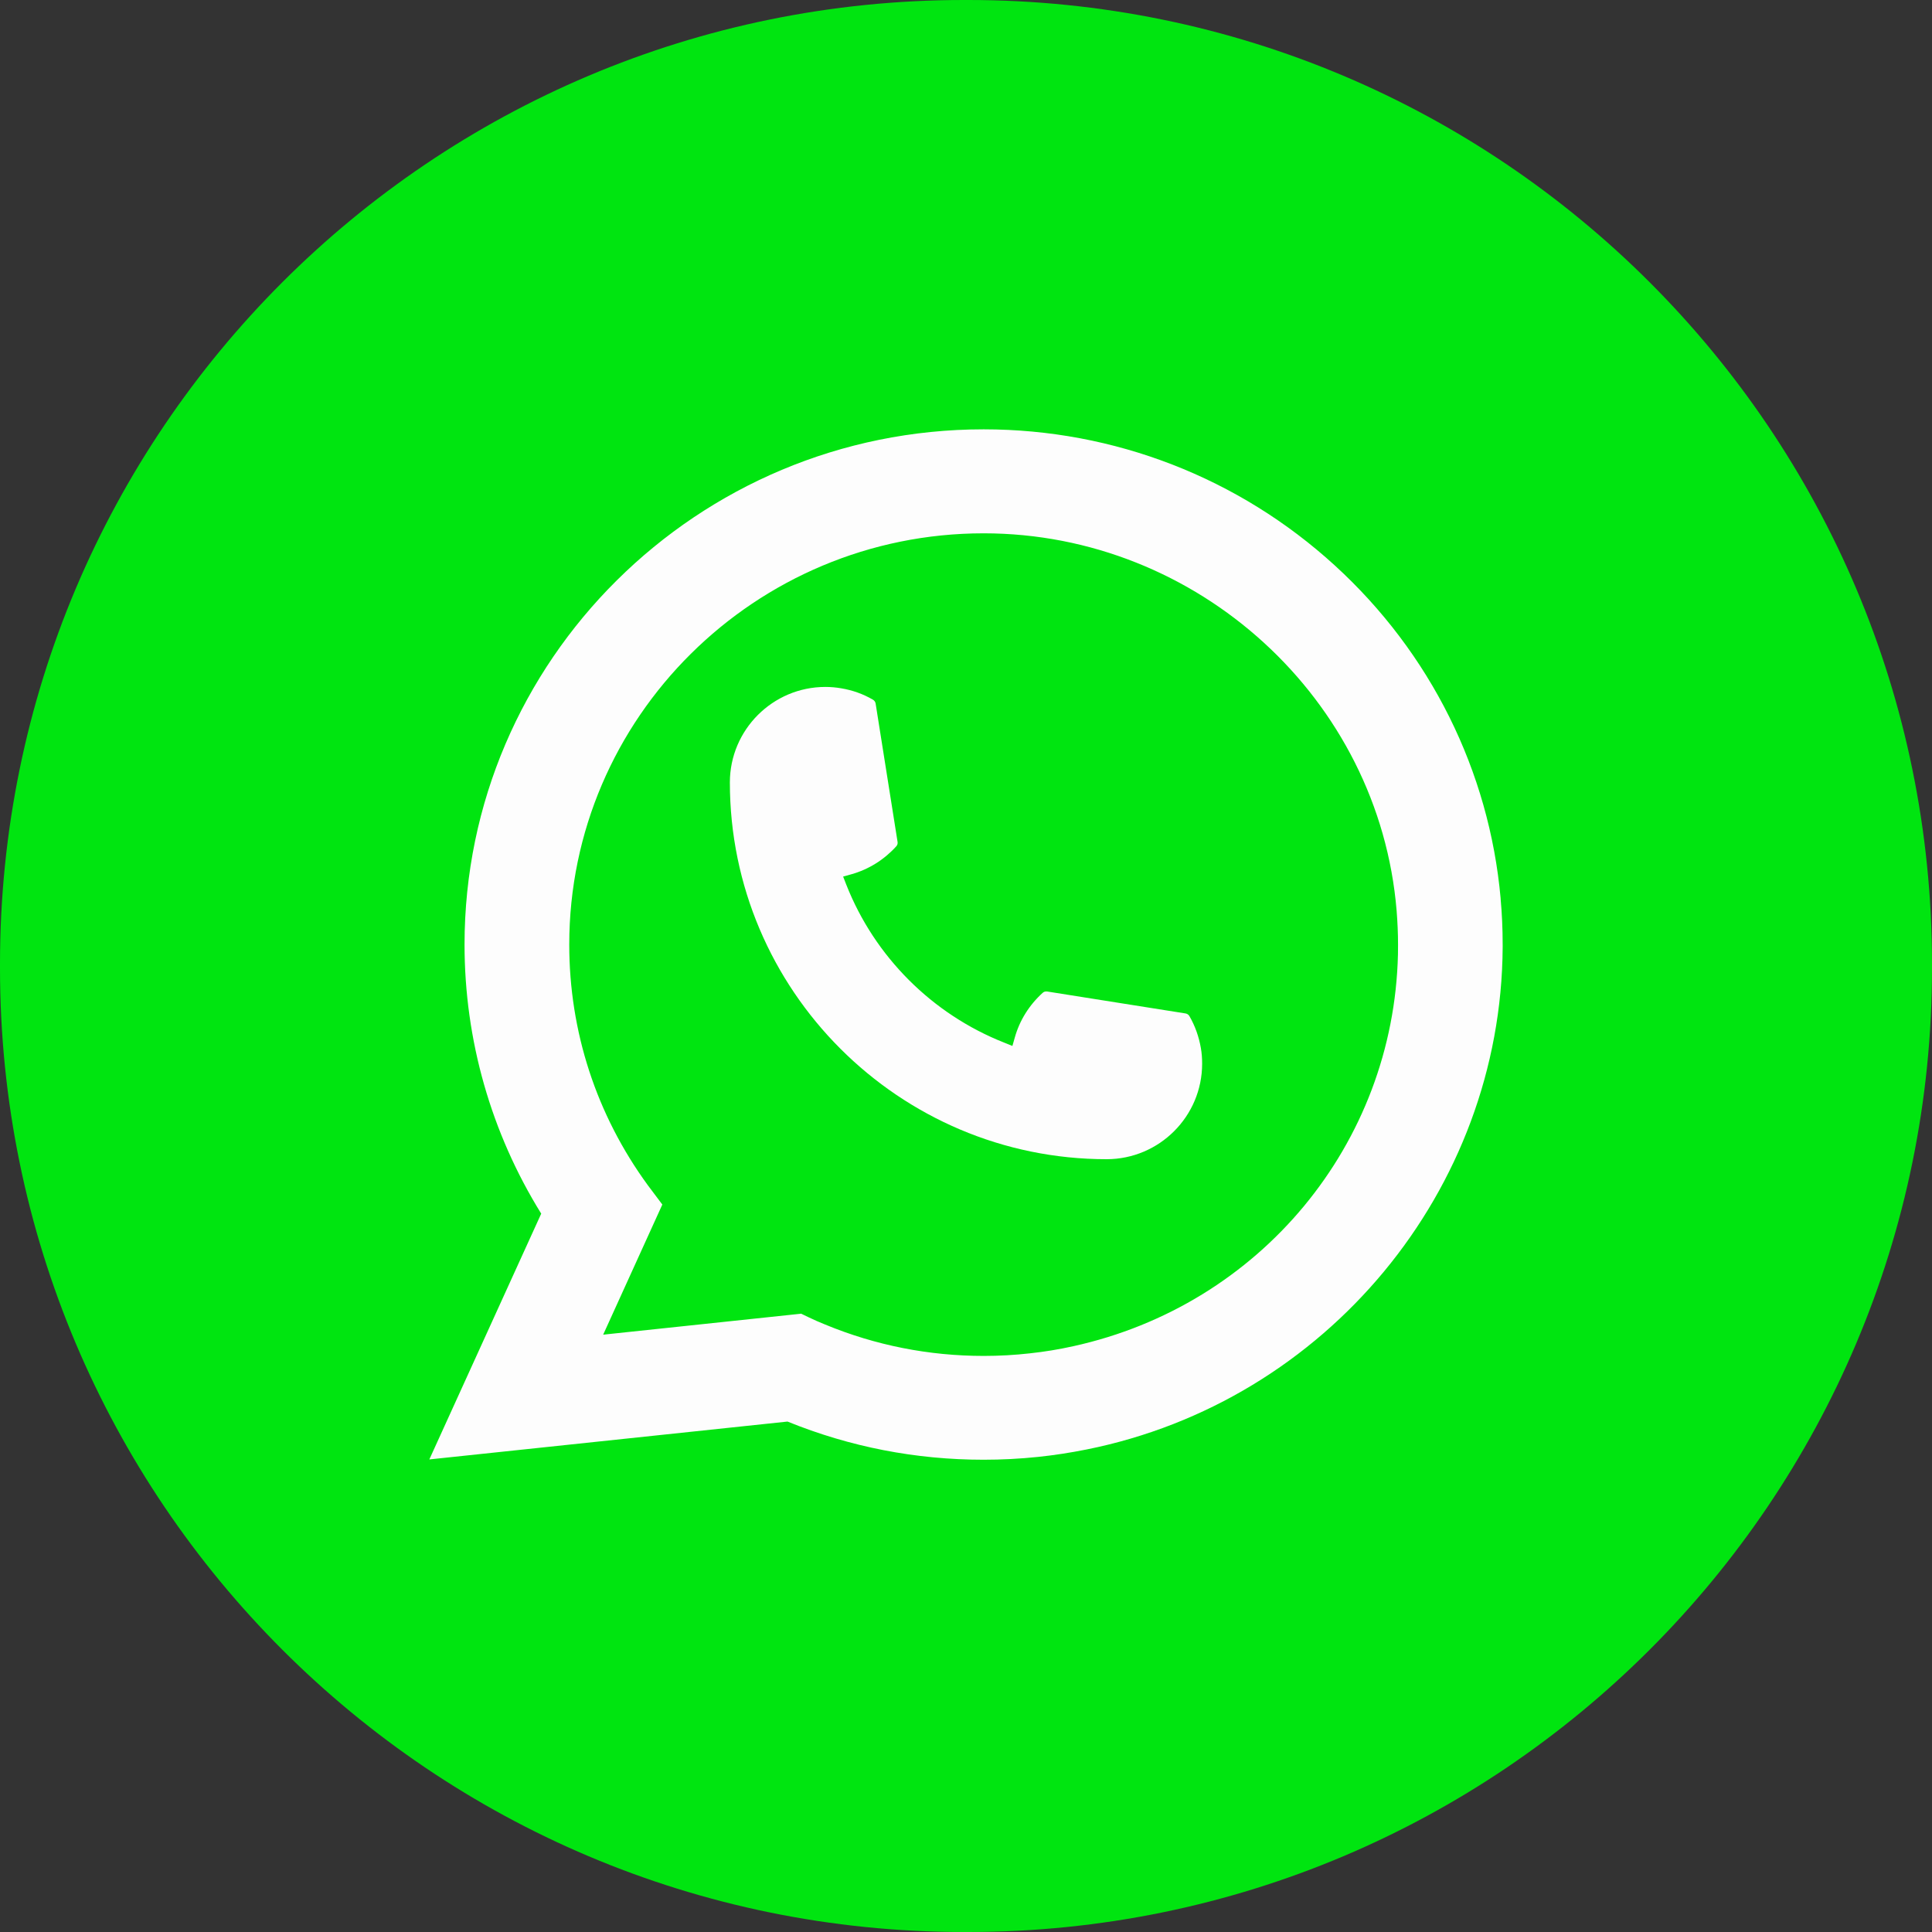
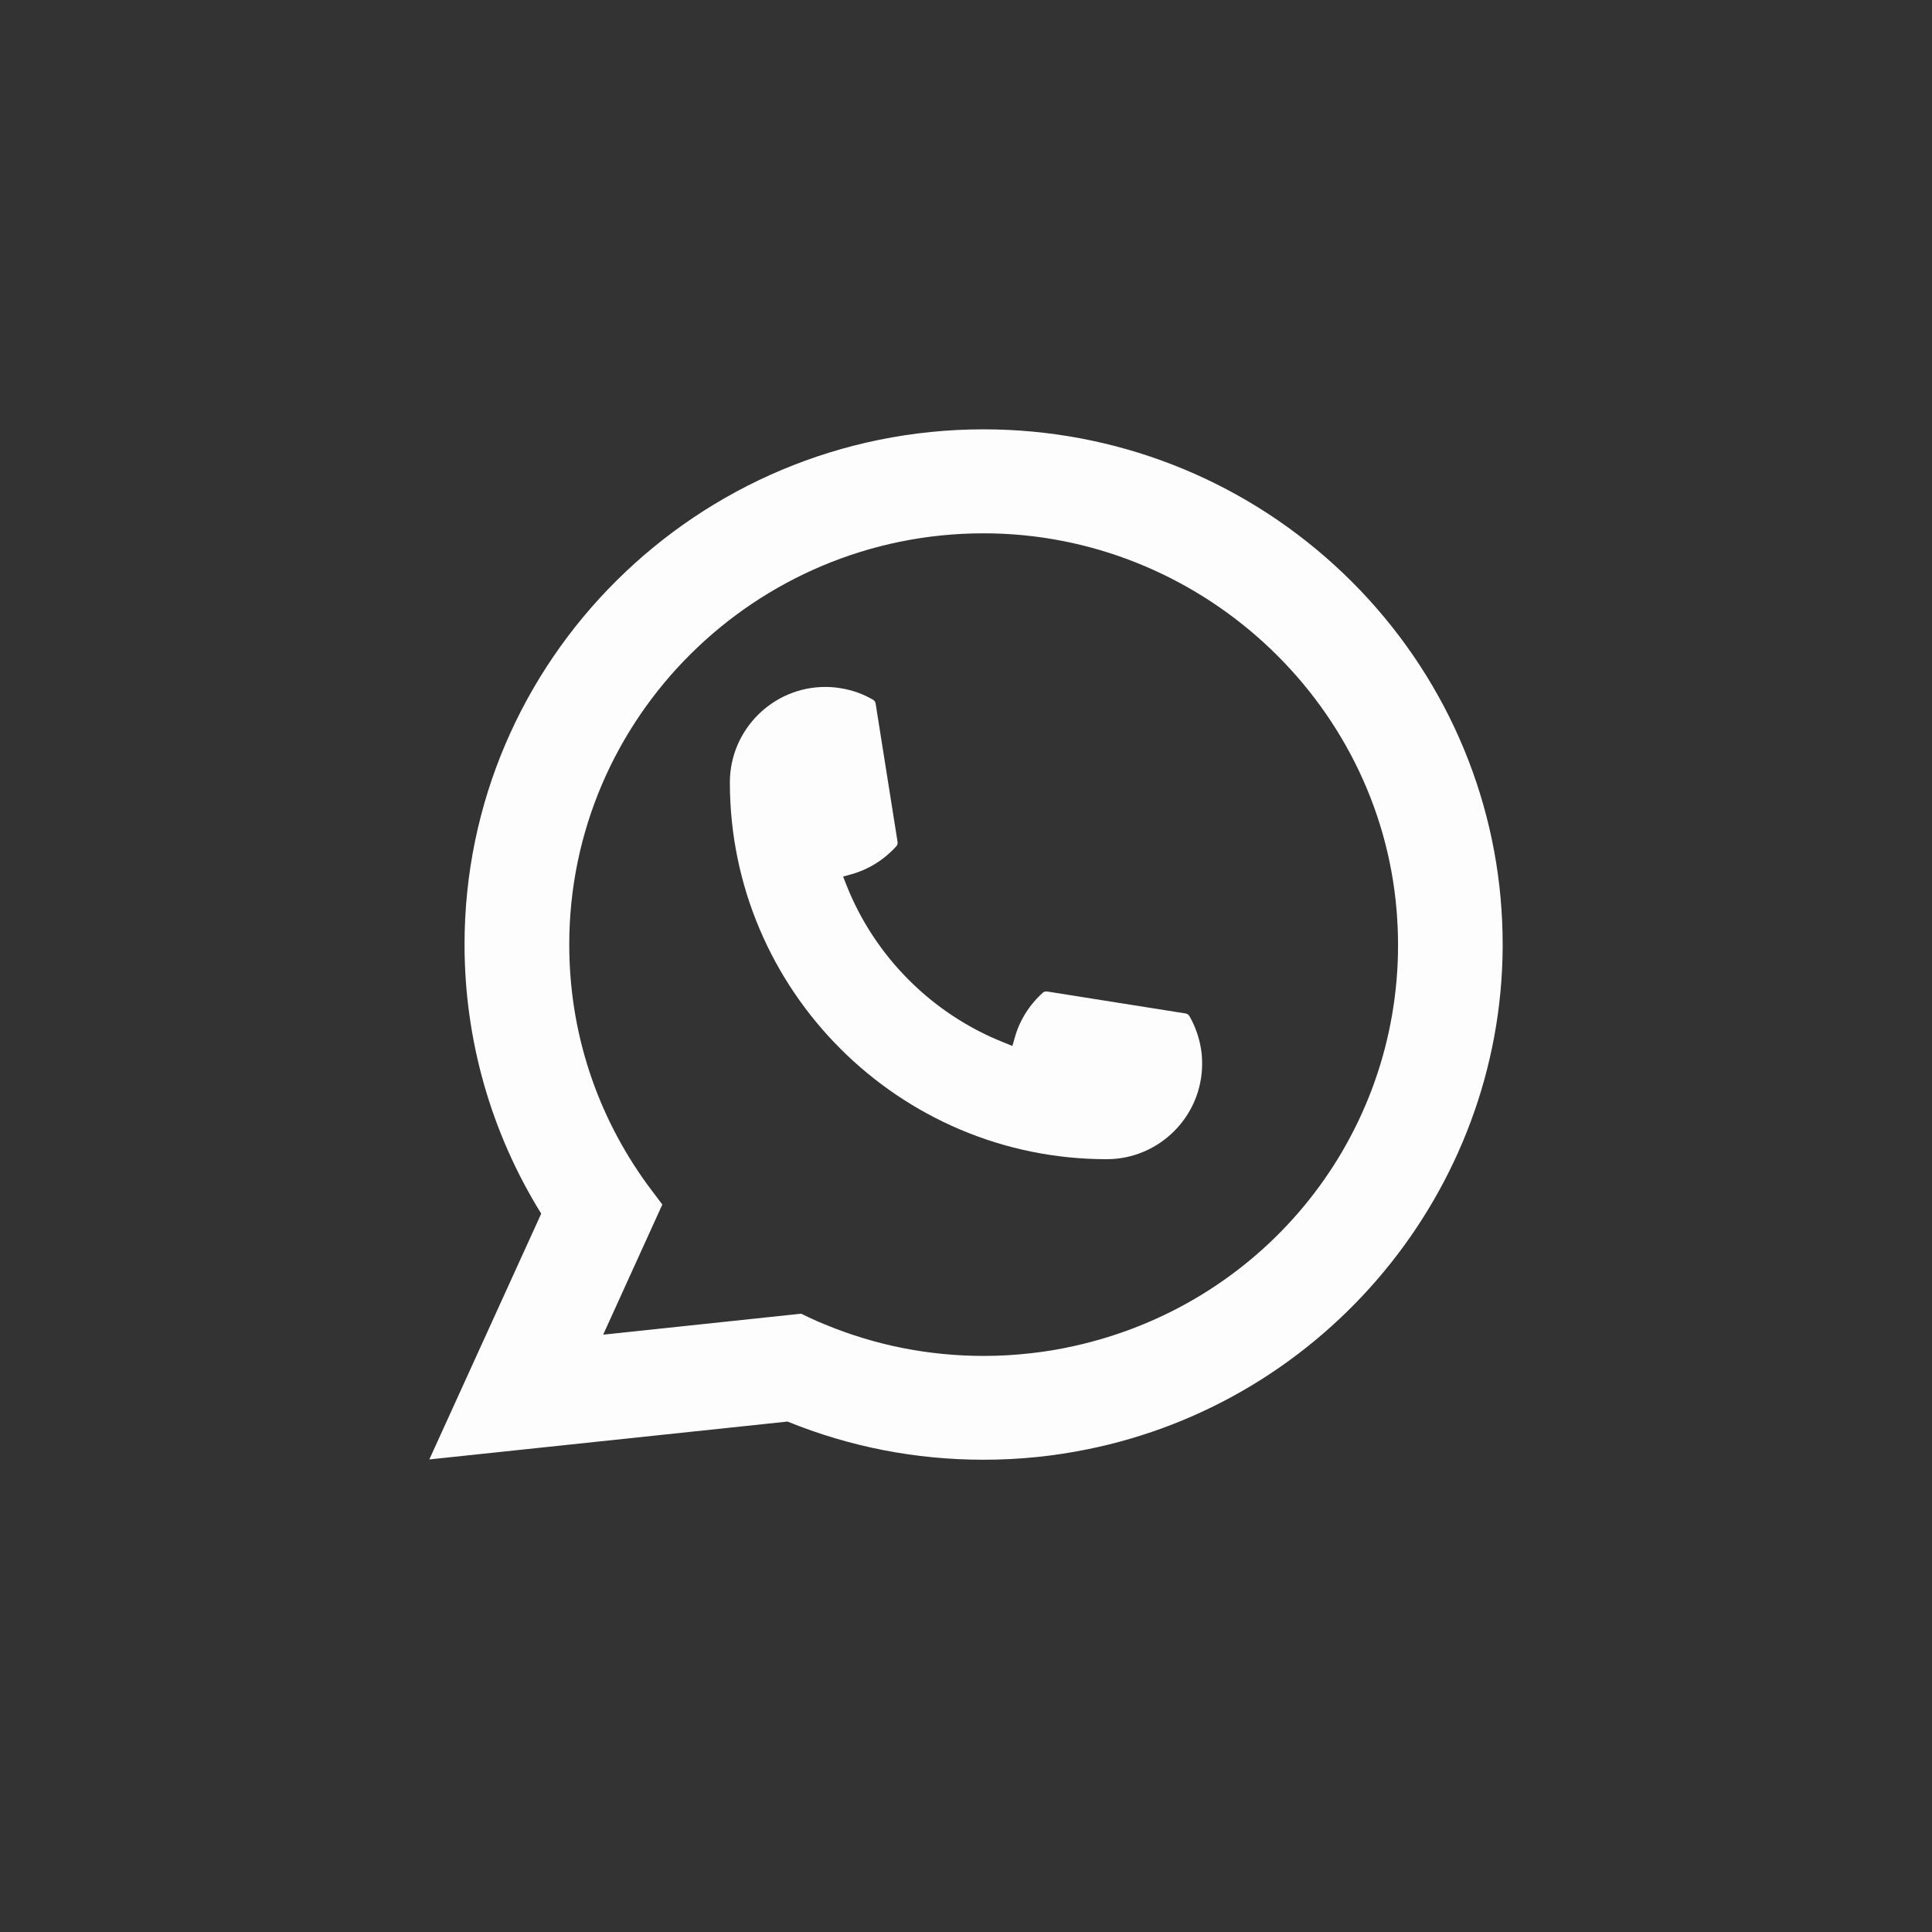
<svg xmlns="http://www.w3.org/2000/svg" viewBox="0 0 45 45" fill="none">
  <rect x="0" y="0" width="45" height="45" fill="#333333" stroke="none" />
-   <path d="M22.551 0H22.449C10.051 0 0 10.051 0 22.449V22.551C0 34.949 10.051 45 22.449 45H22.551C34.949 45 45 34.949 45 22.551V22.449C45 10.051 34.949 0 22.551 0Z" fill="#00E510" />
  <path d="M25.776 27C20.938 27 17.001 23.062 17 18.224C17.001 16.997 18 16 19.224 16C19.35 16 19.474 16.011 19.593 16.032C19.856 16.076 20.105 16.164 20.334 16.298C20.367 16.318 20.389 16.35 20.395 16.387L20.906 19.609C20.913 19.648 20.901 19.685 20.875 19.713C20.593 20.025 20.233 20.25 19.832 20.363L19.638 20.417L19.711 20.604C20.371 22.283 21.714 23.625 23.395 24.287L23.581 24.362L23.636 24.168C23.748 23.767 23.974 23.407 24.286 23.125C24.309 23.103 24.339 23.093 24.37 23.093C24.376 23.093 24.383 23.093 24.391 23.094L27.613 23.605C27.652 23.612 27.683 23.633 27.703 23.666C27.836 23.895 27.924 24.146 27.97 24.408C27.991 24.524 28 24.648 28 24.776C28 26.001 27.003 26.999 25.776 27Z" fill="#FDFDFD" />
  <path d="M34.953 20.93C34.688 17.959 33.316 15.203 31.091 13.171C28.852 11.126 25.948 10 22.911 10C16.244 10 10.82 15.383 10.82 22C10.82 24.221 11.437 26.384 12.606 28.268L10 33.993L18.343 33.111C19.794 33.701 21.33 34 22.909 34C23.325 34 23.751 33.979 24.179 33.934C24.555 33.895 24.936 33.836 25.309 33.761C30.892 32.642 34.968 27.724 35 22.064V22C35 21.64 34.984 21.279 34.952 20.93H34.953ZM18.665 30.598L14.049 31.087L15.427 28.056L15.151 27.689C15.131 27.662 15.111 27.636 15.088 27.605C13.891 25.965 13.259 24.027 13.259 22.001C13.259 16.719 17.589 12.422 22.911 12.422C27.896 12.422 32.123 16.283 32.53 21.211C32.551 21.476 32.563 21.741 32.563 22.003C32.563 22.077 32.562 22.151 32.561 22.23C32.459 26.648 29.349 30.401 24.998 31.356C24.665 31.43 24.325 31.486 23.986 31.522C23.634 31.562 23.272 31.582 22.913 31.582C21.635 31.582 20.392 31.336 19.219 30.851C19.088 30.799 18.96 30.742 18.841 30.685L18.666 30.601L18.665 30.598Z" fill="#FDFDFD" />
</svg>